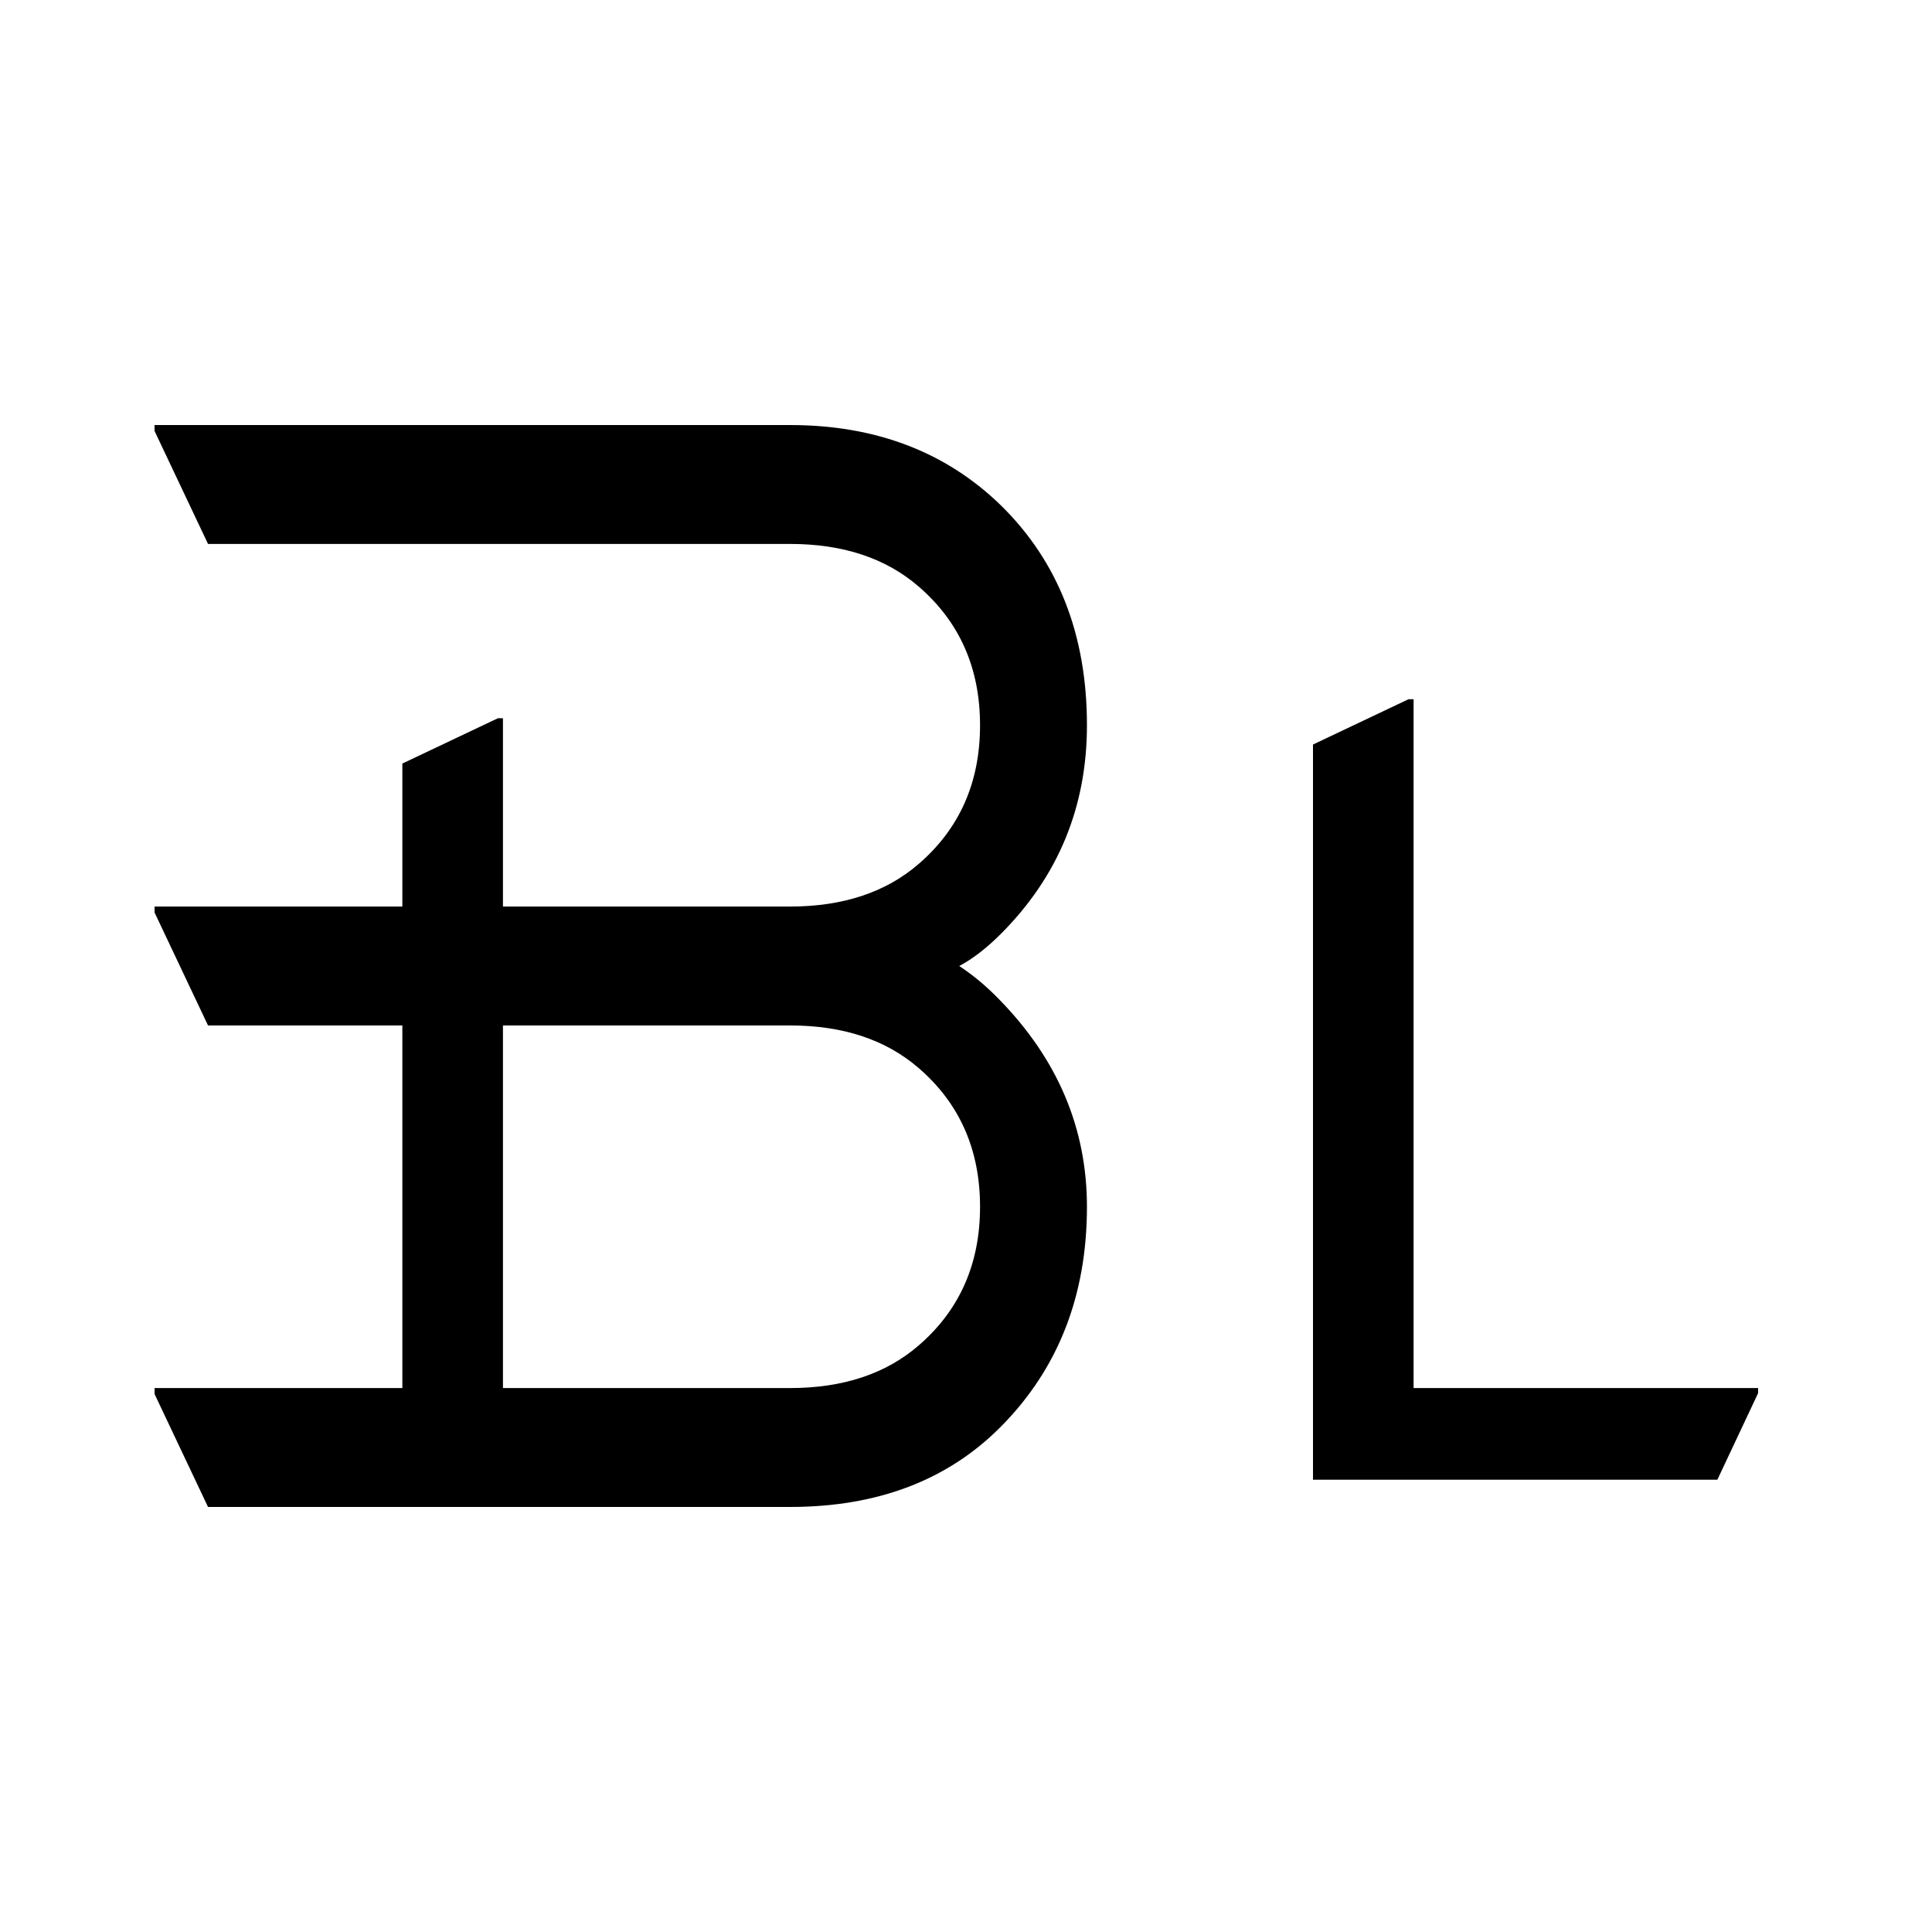
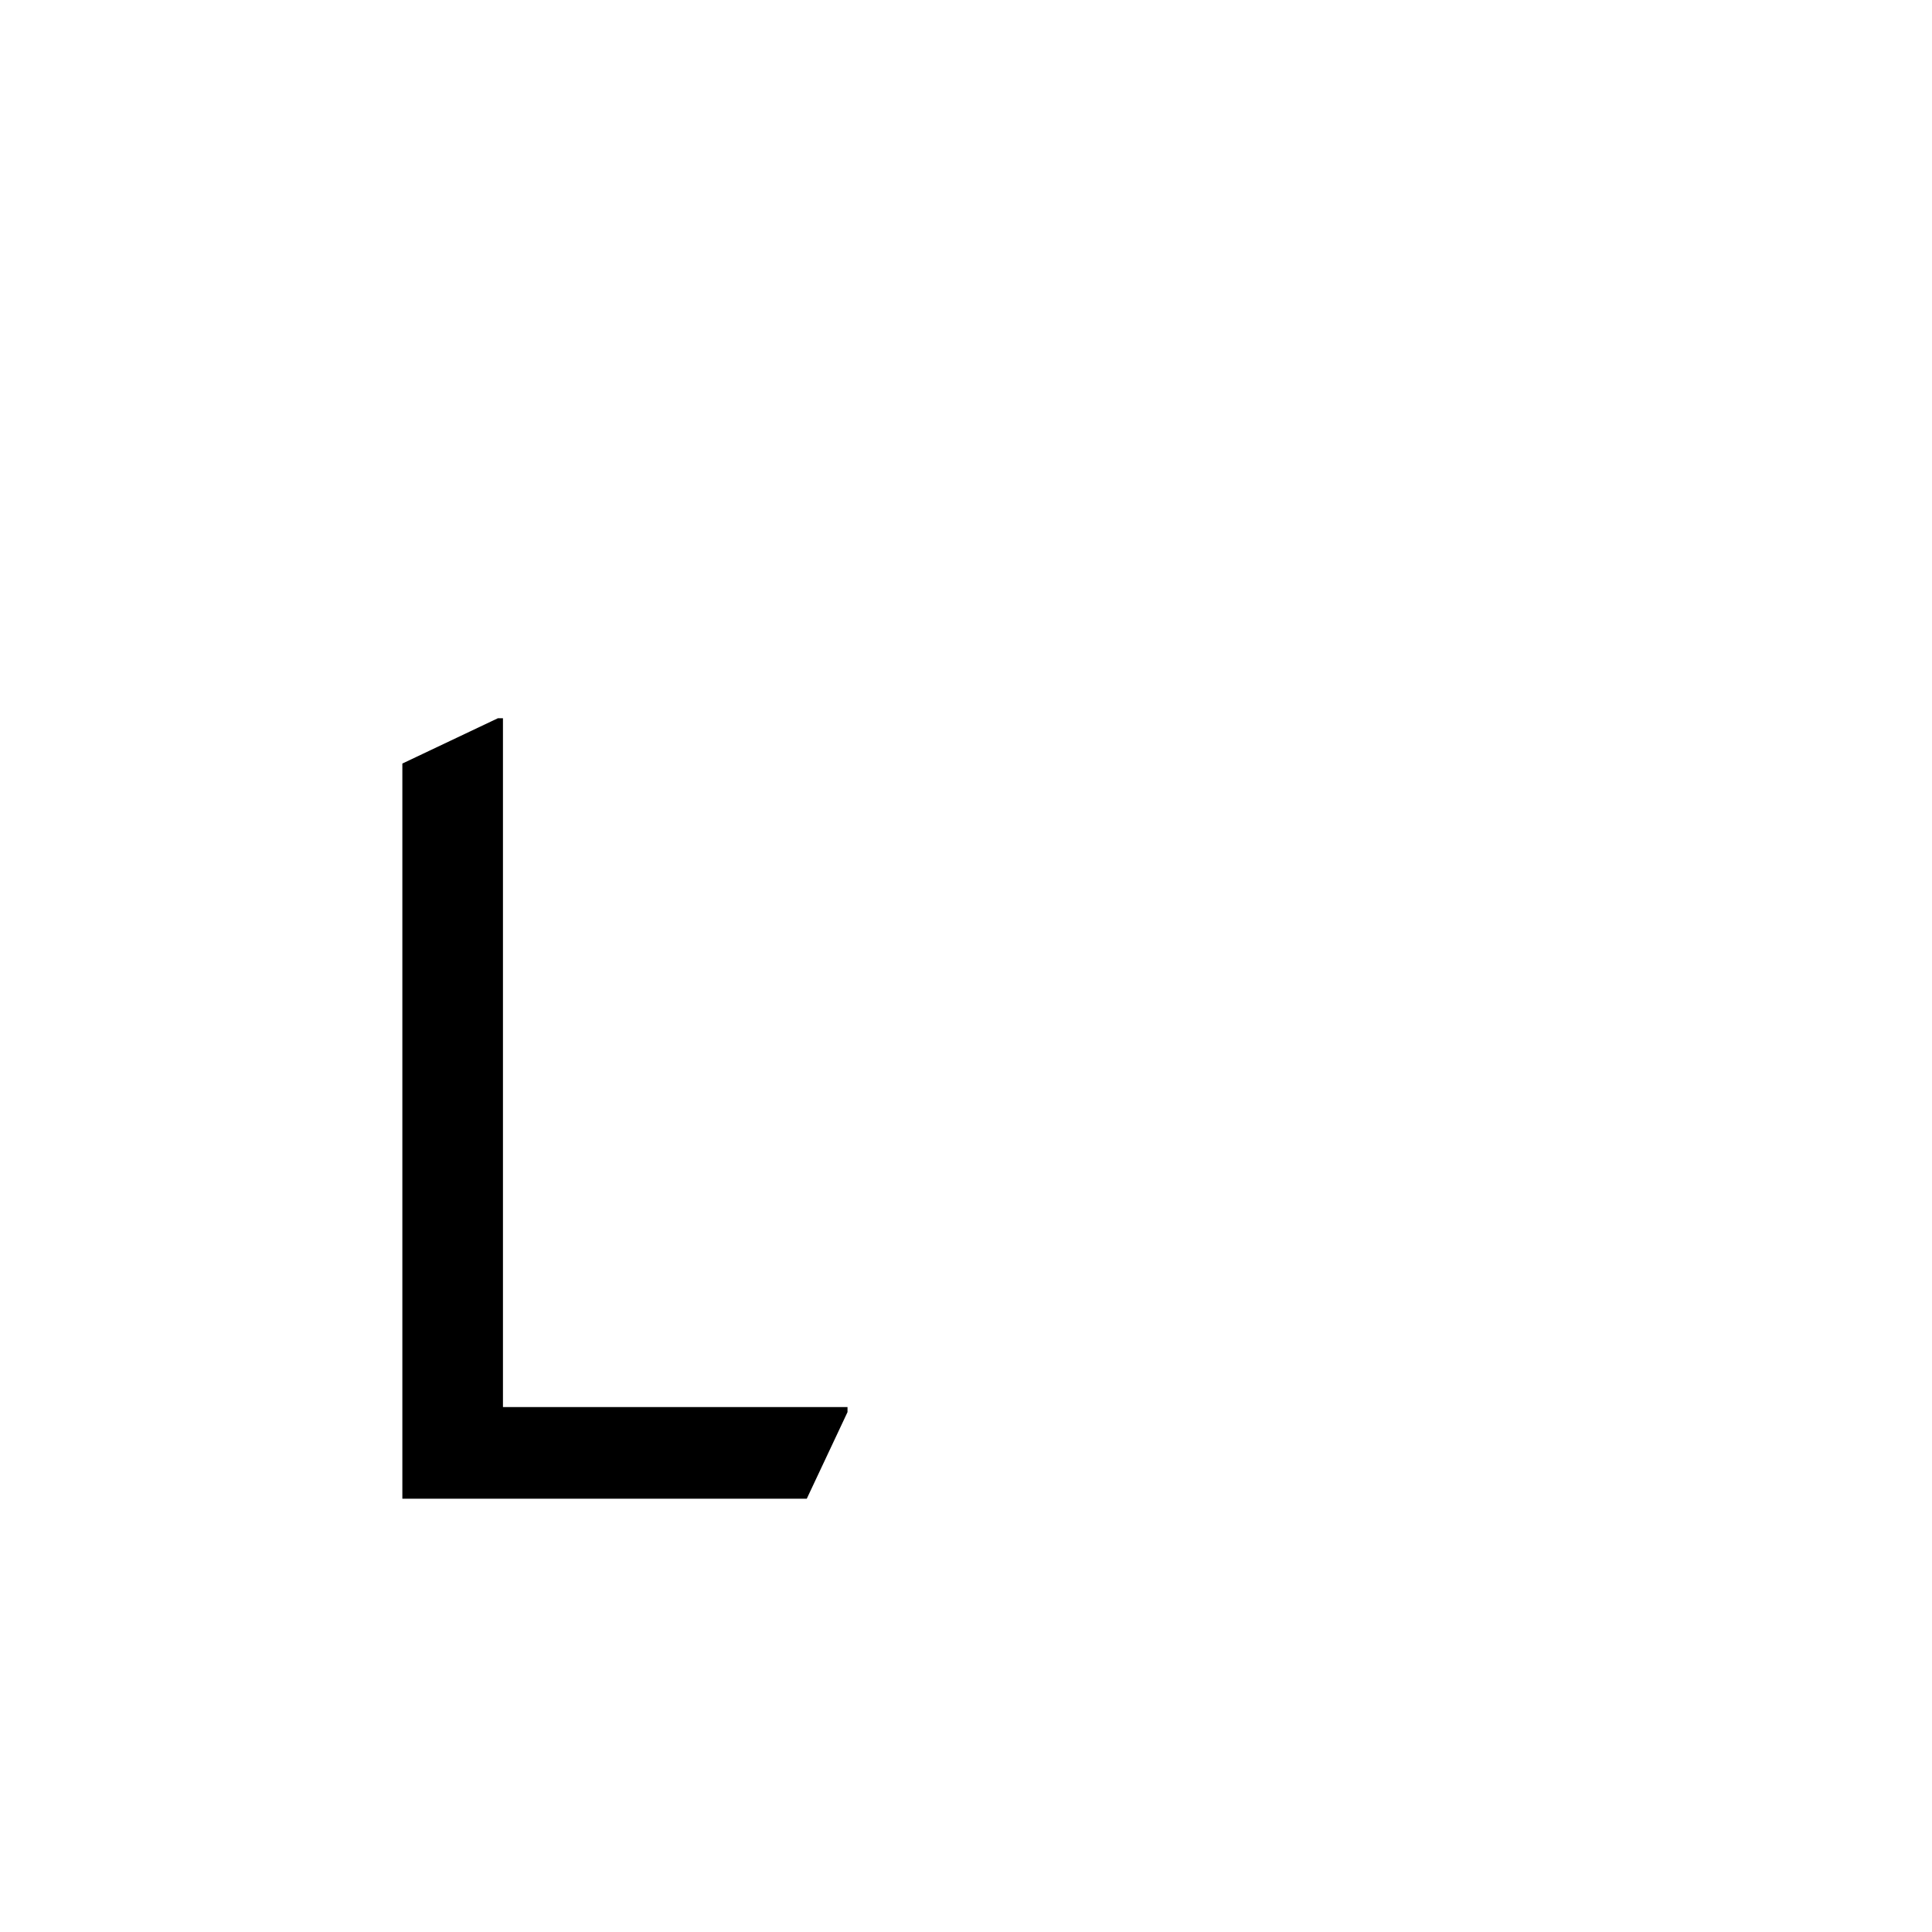
<svg xmlns="http://www.w3.org/2000/svg" width="100" height="100" viewBox="0 0 100 100" fill="none">
-   <path d="M67.96 76.59V38.537L72.906 36.191H73.167V71.846H91V72.107L88.891 76.59H67.96Z" fill="black" />
-   <path d="M8 22H40.891C45.317 22 48.955 23.385 51.803 26.154C54.774 29.067 56.26 32.861 56.26 37.538C56.26 41.764 54.774 45.364 51.803 48.339C51.065 49.077 50.348 49.631 49.651 50C50.368 50.472 51.055 51.046 51.711 51.723C54.744 54.821 56.26 58.4 56.26 62.462C56.26 67.056 54.774 70.851 51.803 73.846C49.057 76.615 45.419 78 40.891 78H10.767L8 72.154V71.846H40.891C43.637 71.846 45.86 71.108 47.561 69.631C49.672 67.805 50.727 65.415 50.727 62.462C50.727 59.508 49.672 57.118 47.561 55.292C45.86 53.815 43.637 53.077 40.891 53.077H10.767L8 47.231V46.923H40.891C43.637 46.923 45.86 46.185 47.561 44.708C49.672 42.882 50.727 40.492 50.727 37.538C50.727 34.585 49.672 32.195 47.561 30.369C45.86 28.892 43.637 28.154 40.891 28.154H10.767L8 22.308V22Z" fill="black" />
  <path d="M20.826 77.574V39.521L25.773 37.175H26.033V72.83H43.867V73.091L41.758 77.574H20.826Z" fill="black" />
</svg>